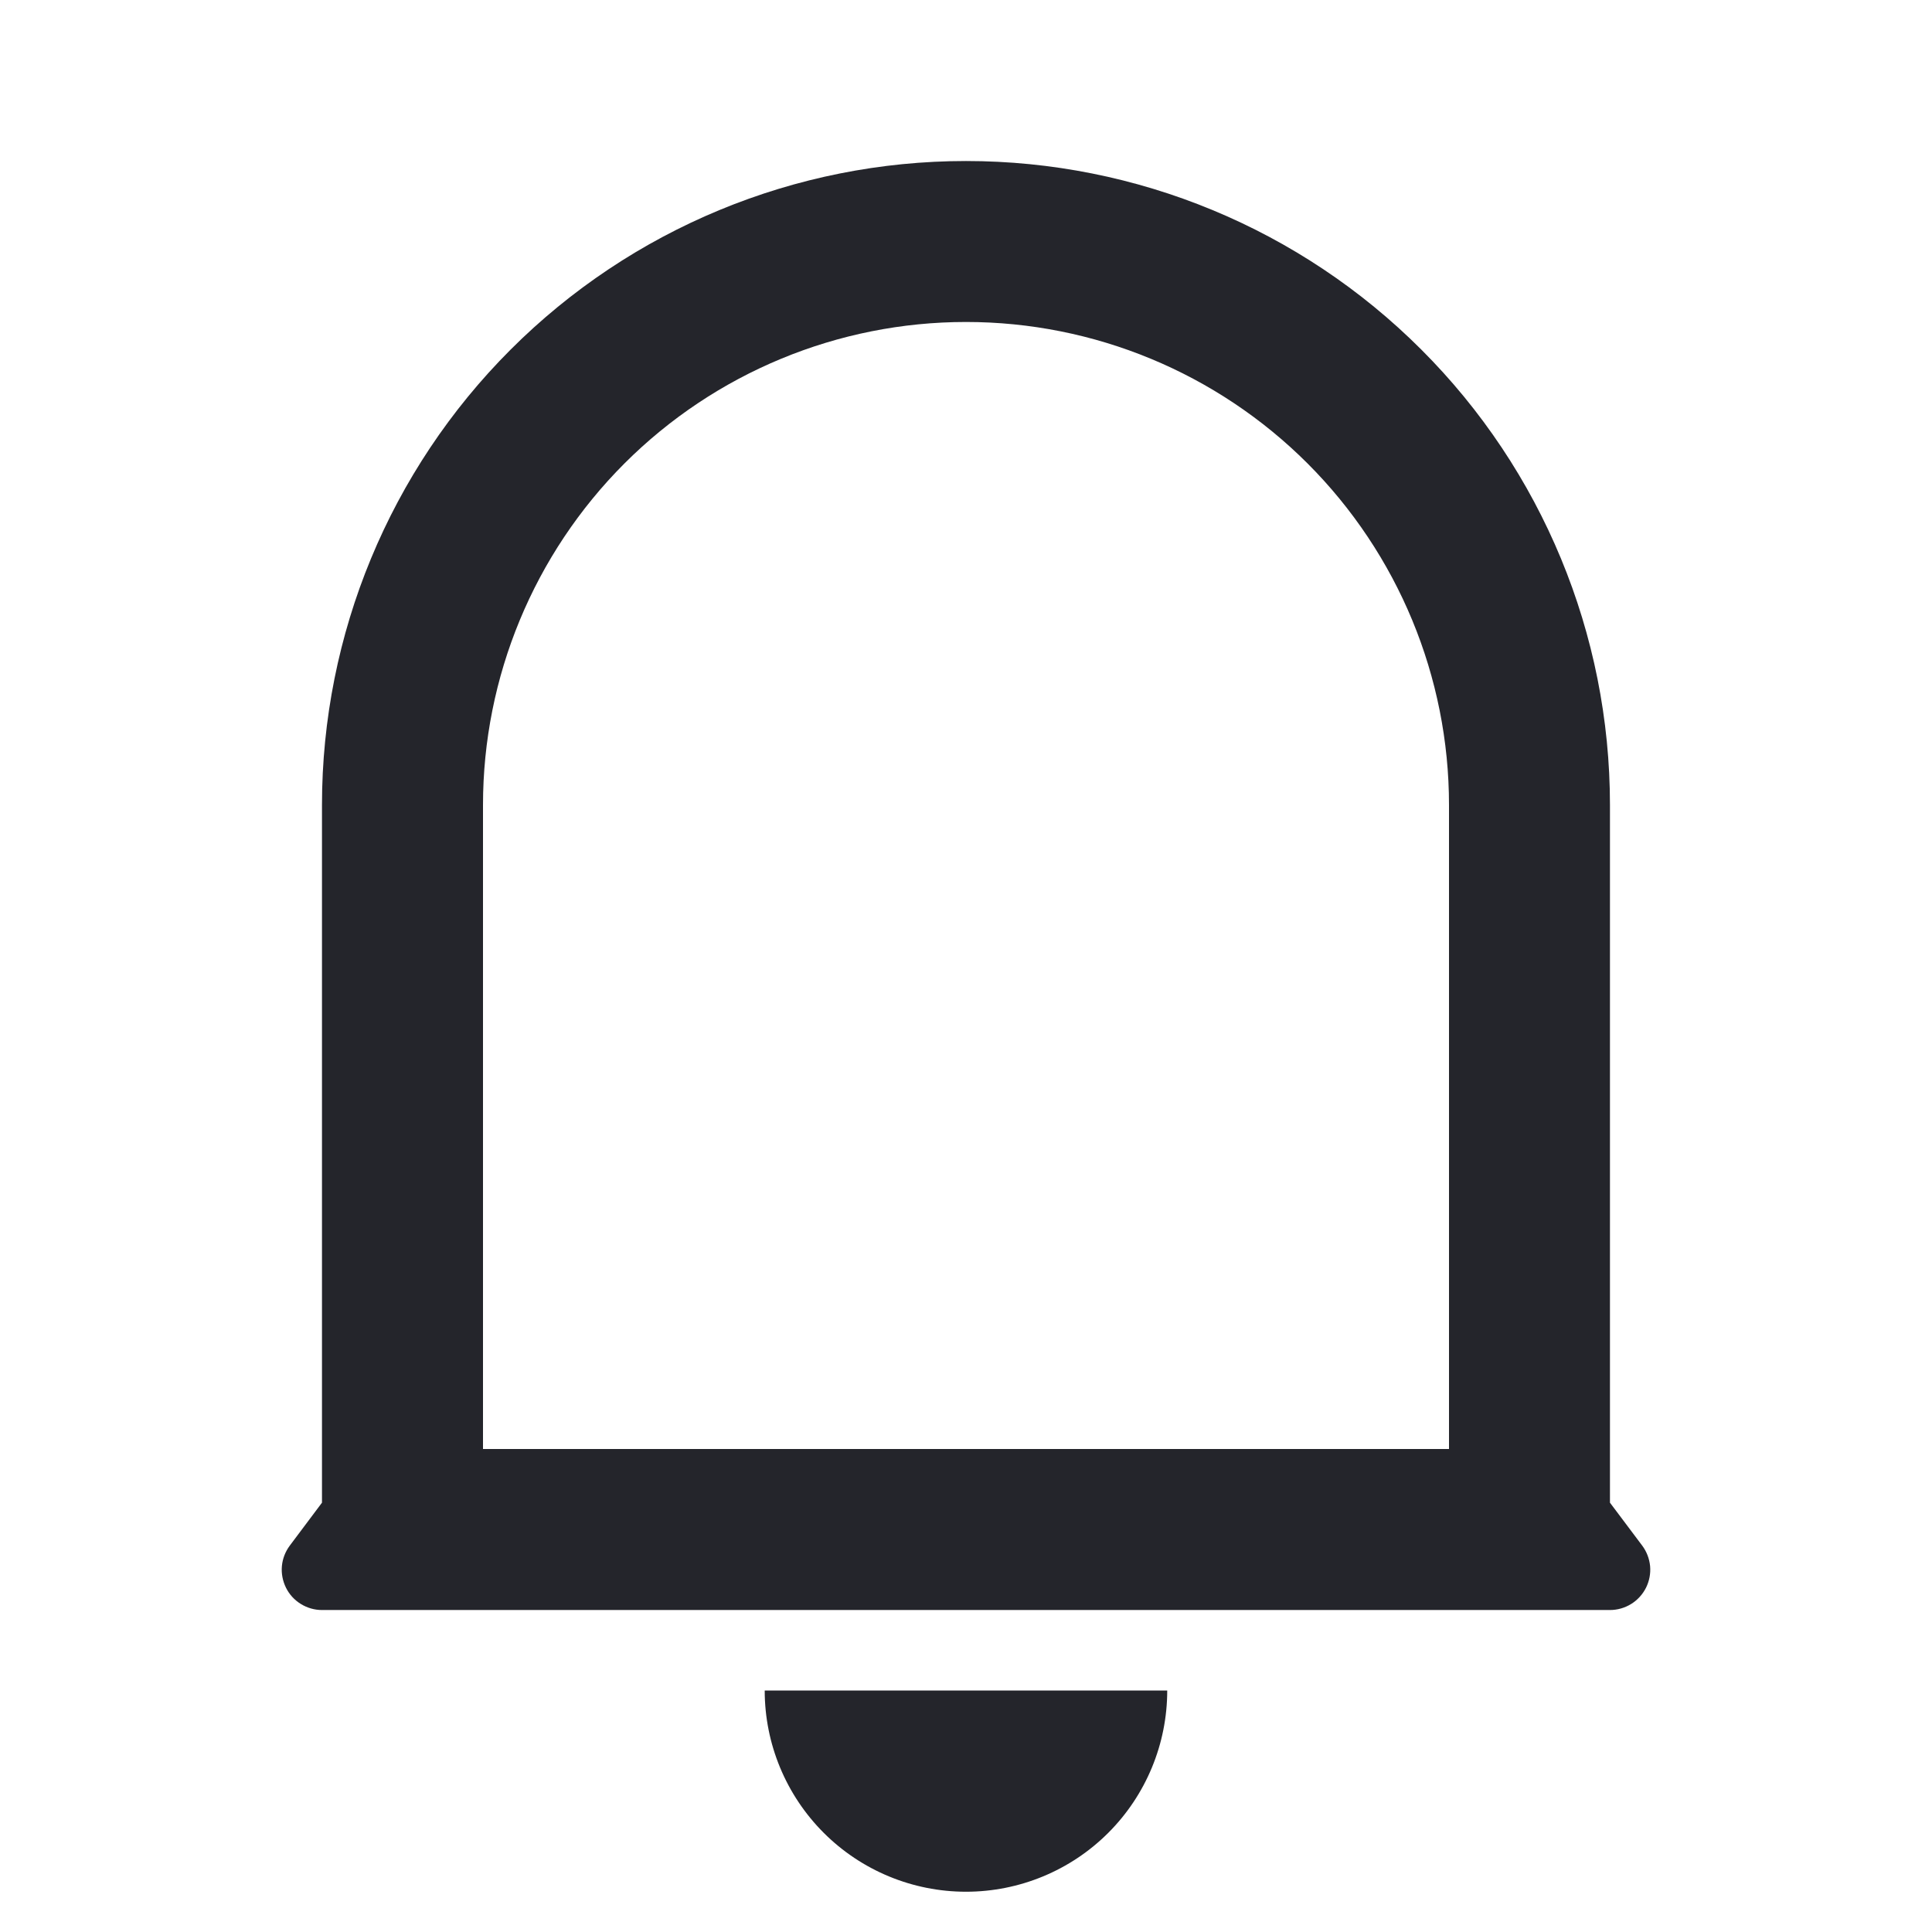
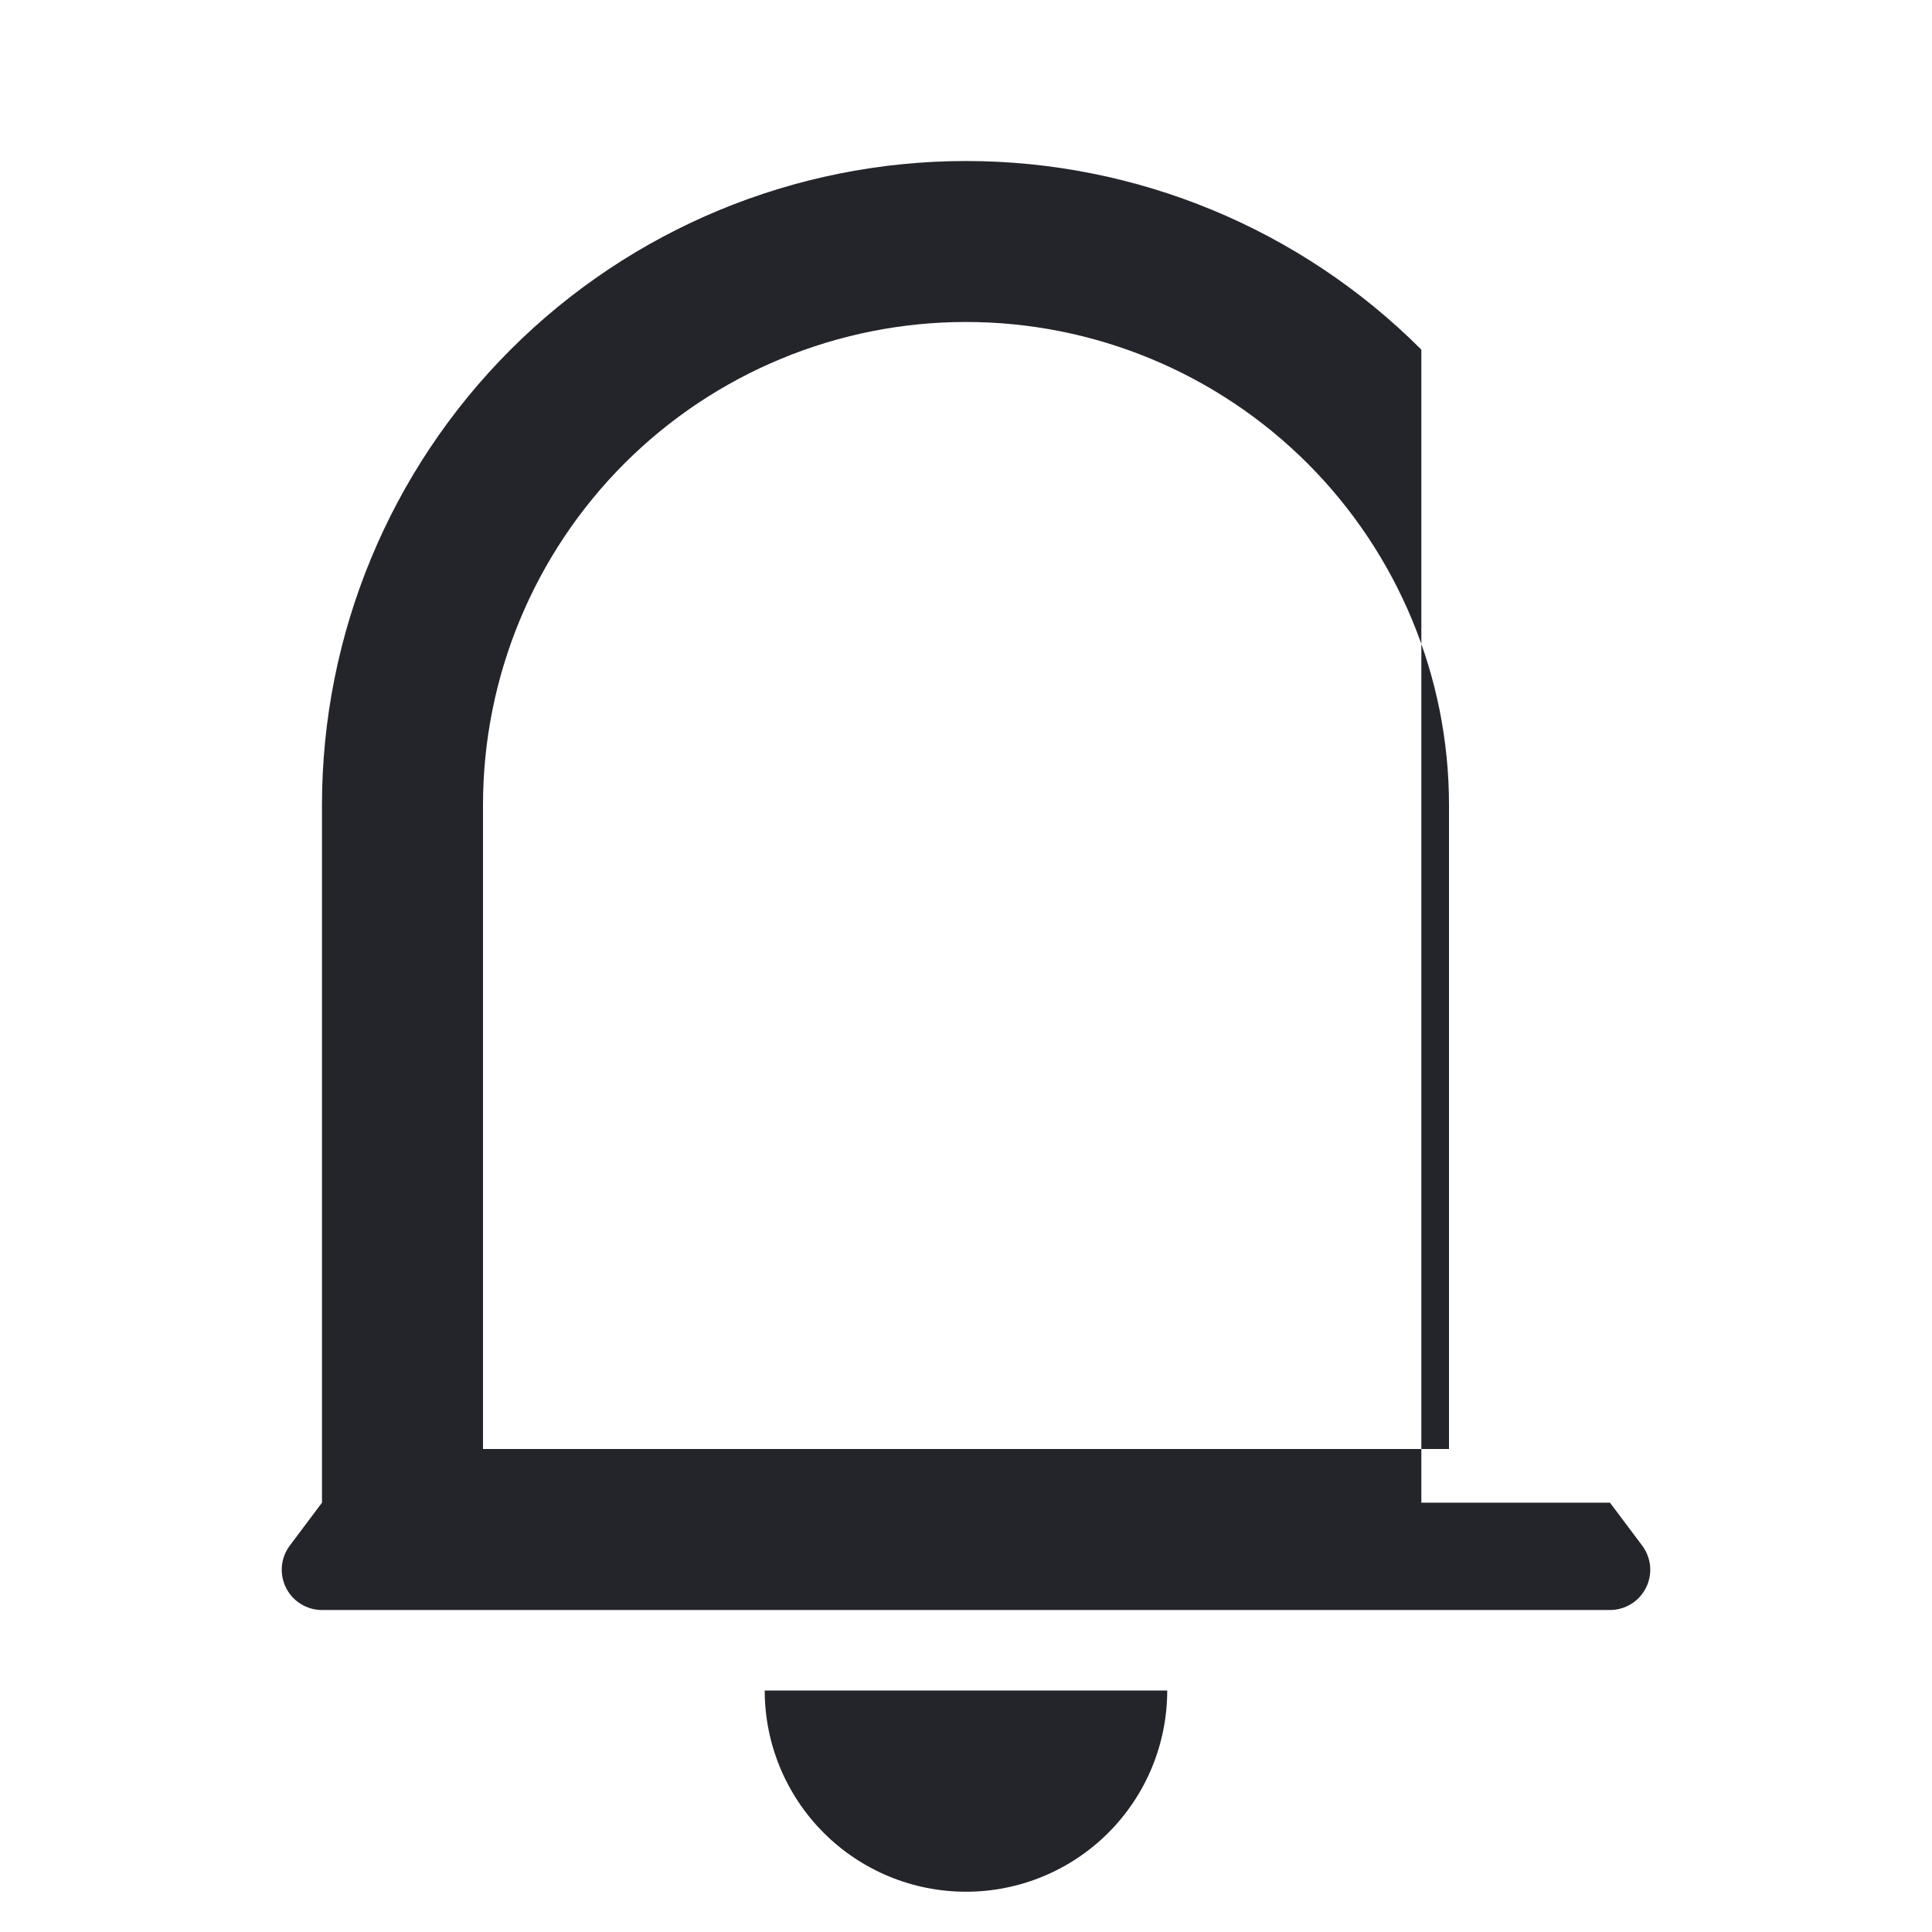
<svg xmlns="http://www.w3.org/2000/svg" fill="none" viewBox="0 0 32 32" height="32" width="32">
-   <path fill="#24252B" d="M24 13.333C24 11.212 23.157 9.177 21.657 7.676C20.156 6.176 18.122 5.333 16 5.333C13.878 5.333 11.843 6.176 10.343 7.676C8.843 9.177 8 11.212 8 13.333V24H24V13.333ZM26.666 24.889L27.2 25.6C27.274 25.699 27.319 25.817 27.331 25.94C27.342 26.063 27.318 26.187 27.263 26.298C27.207 26.409 27.122 26.502 27.017 26.567C26.912 26.632 26.79 26.667 26.666 26.667H5.333C5.209 26.667 5.088 26.632 4.983 26.567C4.877 26.502 4.792 26.409 4.737 26.298C4.682 26.187 4.658 26.063 4.669 25.94C4.68 25.817 4.726 25.699 4.8 25.6L5.333 24.889V13.333C5.333 10.504 6.457 7.791 8.457 5.791C10.458 3.79 13.171 2.667 16 2.667C18.829 2.667 21.542 3.79 23.542 5.791C25.543 7.791 26.666 10.504 26.666 13.333V24.889ZM12.666 28H19.333C19.333 28.884 18.982 29.732 18.357 30.357C17.732 30.982 16.884 31.333 16 31.333C15.116 31.333 14.268 30.982 13.643 30.357C13.018 29.732 12.666 28.884 12.666 28Z" />
+   <path fill="#24252B" d="M24 13.333C24 11.212 23.157 9.177 21.657 7.676C20.156 6.176 18.122 5.333 16 5.333C13.878 5.333 11.843 6.176 10.343 7.676C8.843 9.177 8 11.212 8 13.333V24H24V13.333ZM26.666 24.889L27.2 25.6C27.274 25.699 27.319 25.817 27.331 25.94C27.342 26.063 27.318 26.187 27.263 26.298C27.207 26.409 27.122 26.502 27.017 26.567C26.912 26.632 26.79 26.667 26.666 26.667H5.333C5.209 26.667 5.088 26.632 4.983 26.567C4.877 26.502 4.792 26.409 4.737 26.298C4.682 26.187 4.658 26.063 4.669 25.94C4.68 25.817 4.726 25.699 4.8 25.6L5.333 24.889V13.333C5.333 10.504 6.457 7.791 8.457 5.791C10.458 3.79 13.171 2.667 16 2.667C18.829 2.667 21.542 3.79 23.542 5.791V24.889ZM12.666 28H19.333C19.333 28.884 18.982 29.732 18.357 30.357C17.732 30.982 16.884 31.333 16 31.333C15.116 31.333 14.268 30.982 13.643 30.357C13.018 29.732 12.666 28.884 12.666 28Z" />
</svg>